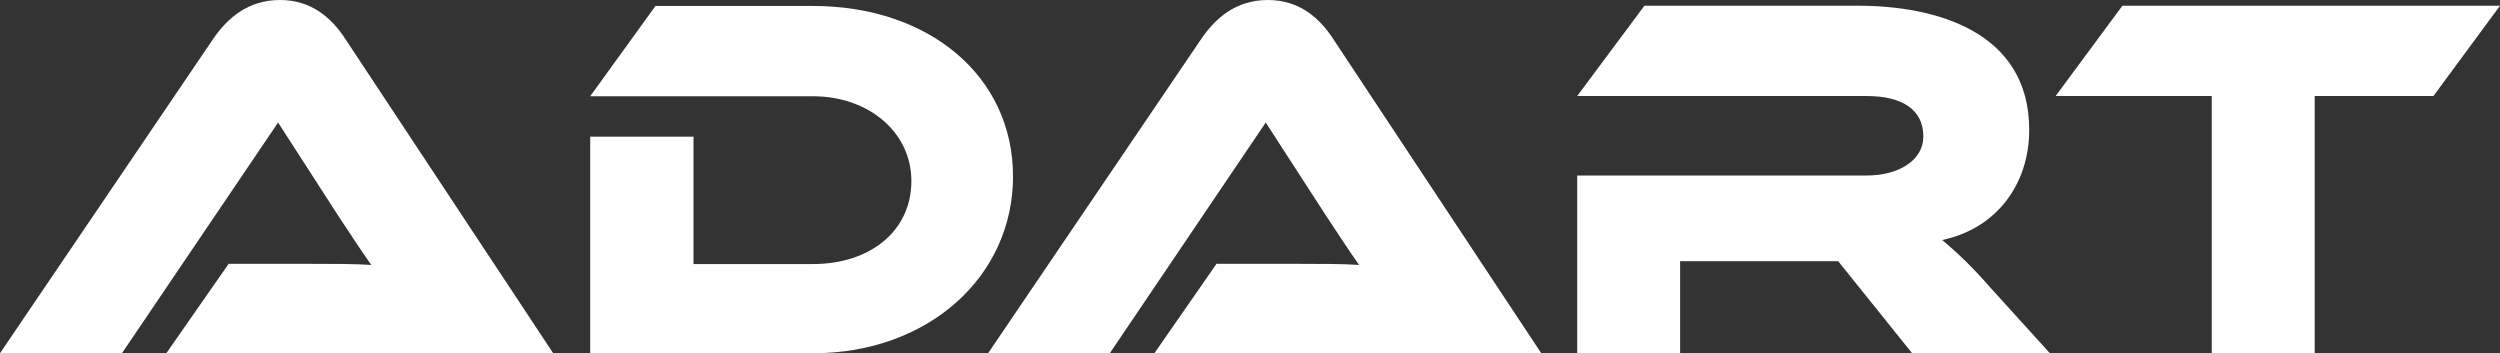
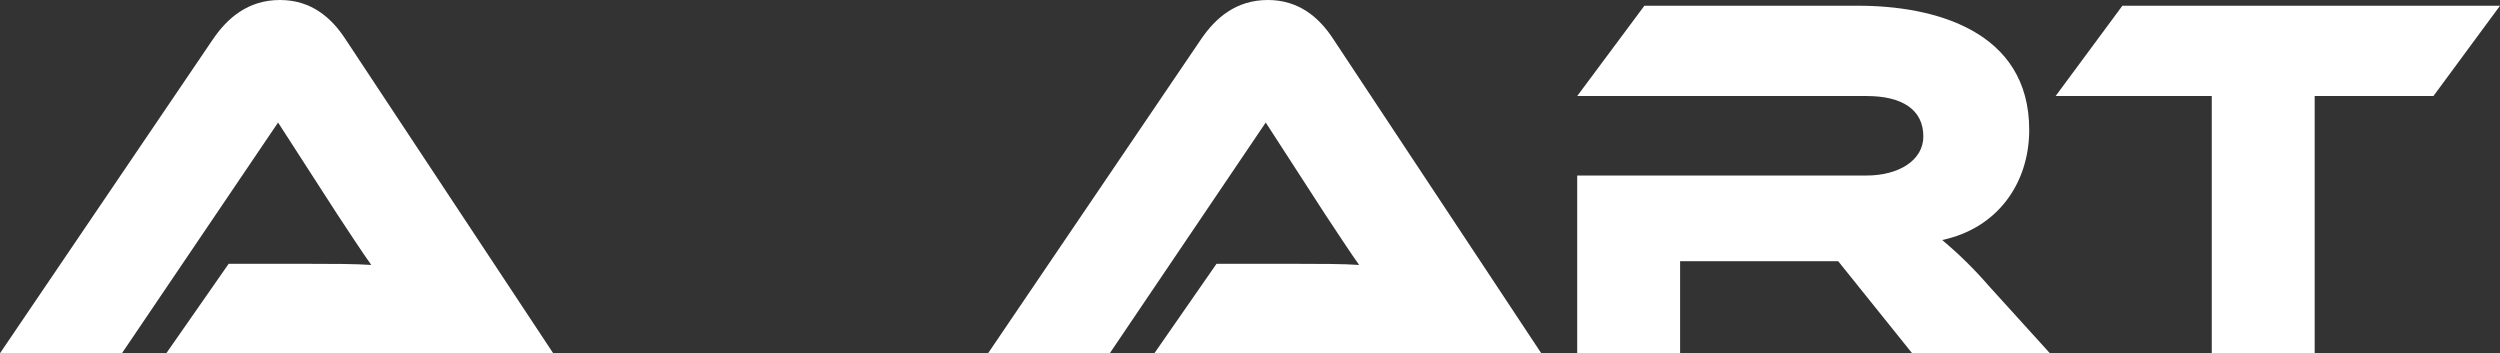
<svg xmlns="http://www.w3.org/2000/svg" width="92" height="13" viewBox="0 0 92 13" fill="none">
  <rect x="0" y="0" width="92" height="13" fill="#333333" stroke="none" />
  <path d="M6.12 13L8.414 9.709H11.478C12.209 9.709 13.072 9.709 13.663 9.75C13.336 9.295 12.823 8.507 12.419 7.897L10.233 4.509L4.487 13H0L7.846 1.43C8.359 0.682 9.114 0 10.303 0C11.439 0 12.185 0.634 12.706 1.43L20.358 13H6.12Z" fill="white" />
-   <path d="M29.915 13H21.719V5.029H25.521V9.717H29.915C32.022 9.717 33.539 8.499 33.539 6.662C33.539 4.867 31.968 3.542 29.915 3.542H21.719L24.122 0.219H29.907C34.192 0.219 37.279 2.803 37.279 6.492C37.279 10.181 34.161 13 29.915 13Z" fill="white" />
  <path d="M42.481 13L44.767 9.709H47.839C48.57 9.709 49.433 9.709 50.016 9.75C49.69 9.295 49.177 8.507 48.772 7.897L46.579 4.509L40.84 13H36.361L44.208 1.43C44.721 0.682 45.467 0 46.657 0C47.792 0 48.539 0.634 49.06 1.43L56.719 13H42.481Z" fill="white" />
  <path d="M75.437 13H70.367L67.645 9.612H61.828V13H58.041V6.459H68.695C69.861 6.459 70.779 5.907 70.779 5.021C70.779 4.03 69.993 3.534 68.695 3.534H58.041L60.514 0.211H68.384C71.168 0.211 74.675 1.121 74.675 4.777C74.675 6.768 73.485 8.409 71.471 8.832C72.085 9.344 72.653 9.904 73.182 10.514L75.437 13Z" fill="white" />
  <path d="M92 0.211L89.55 3.534H85.18V13H81.393V3.534H75.647L78.104 0.211H92Z" fill="white" />
</svg>